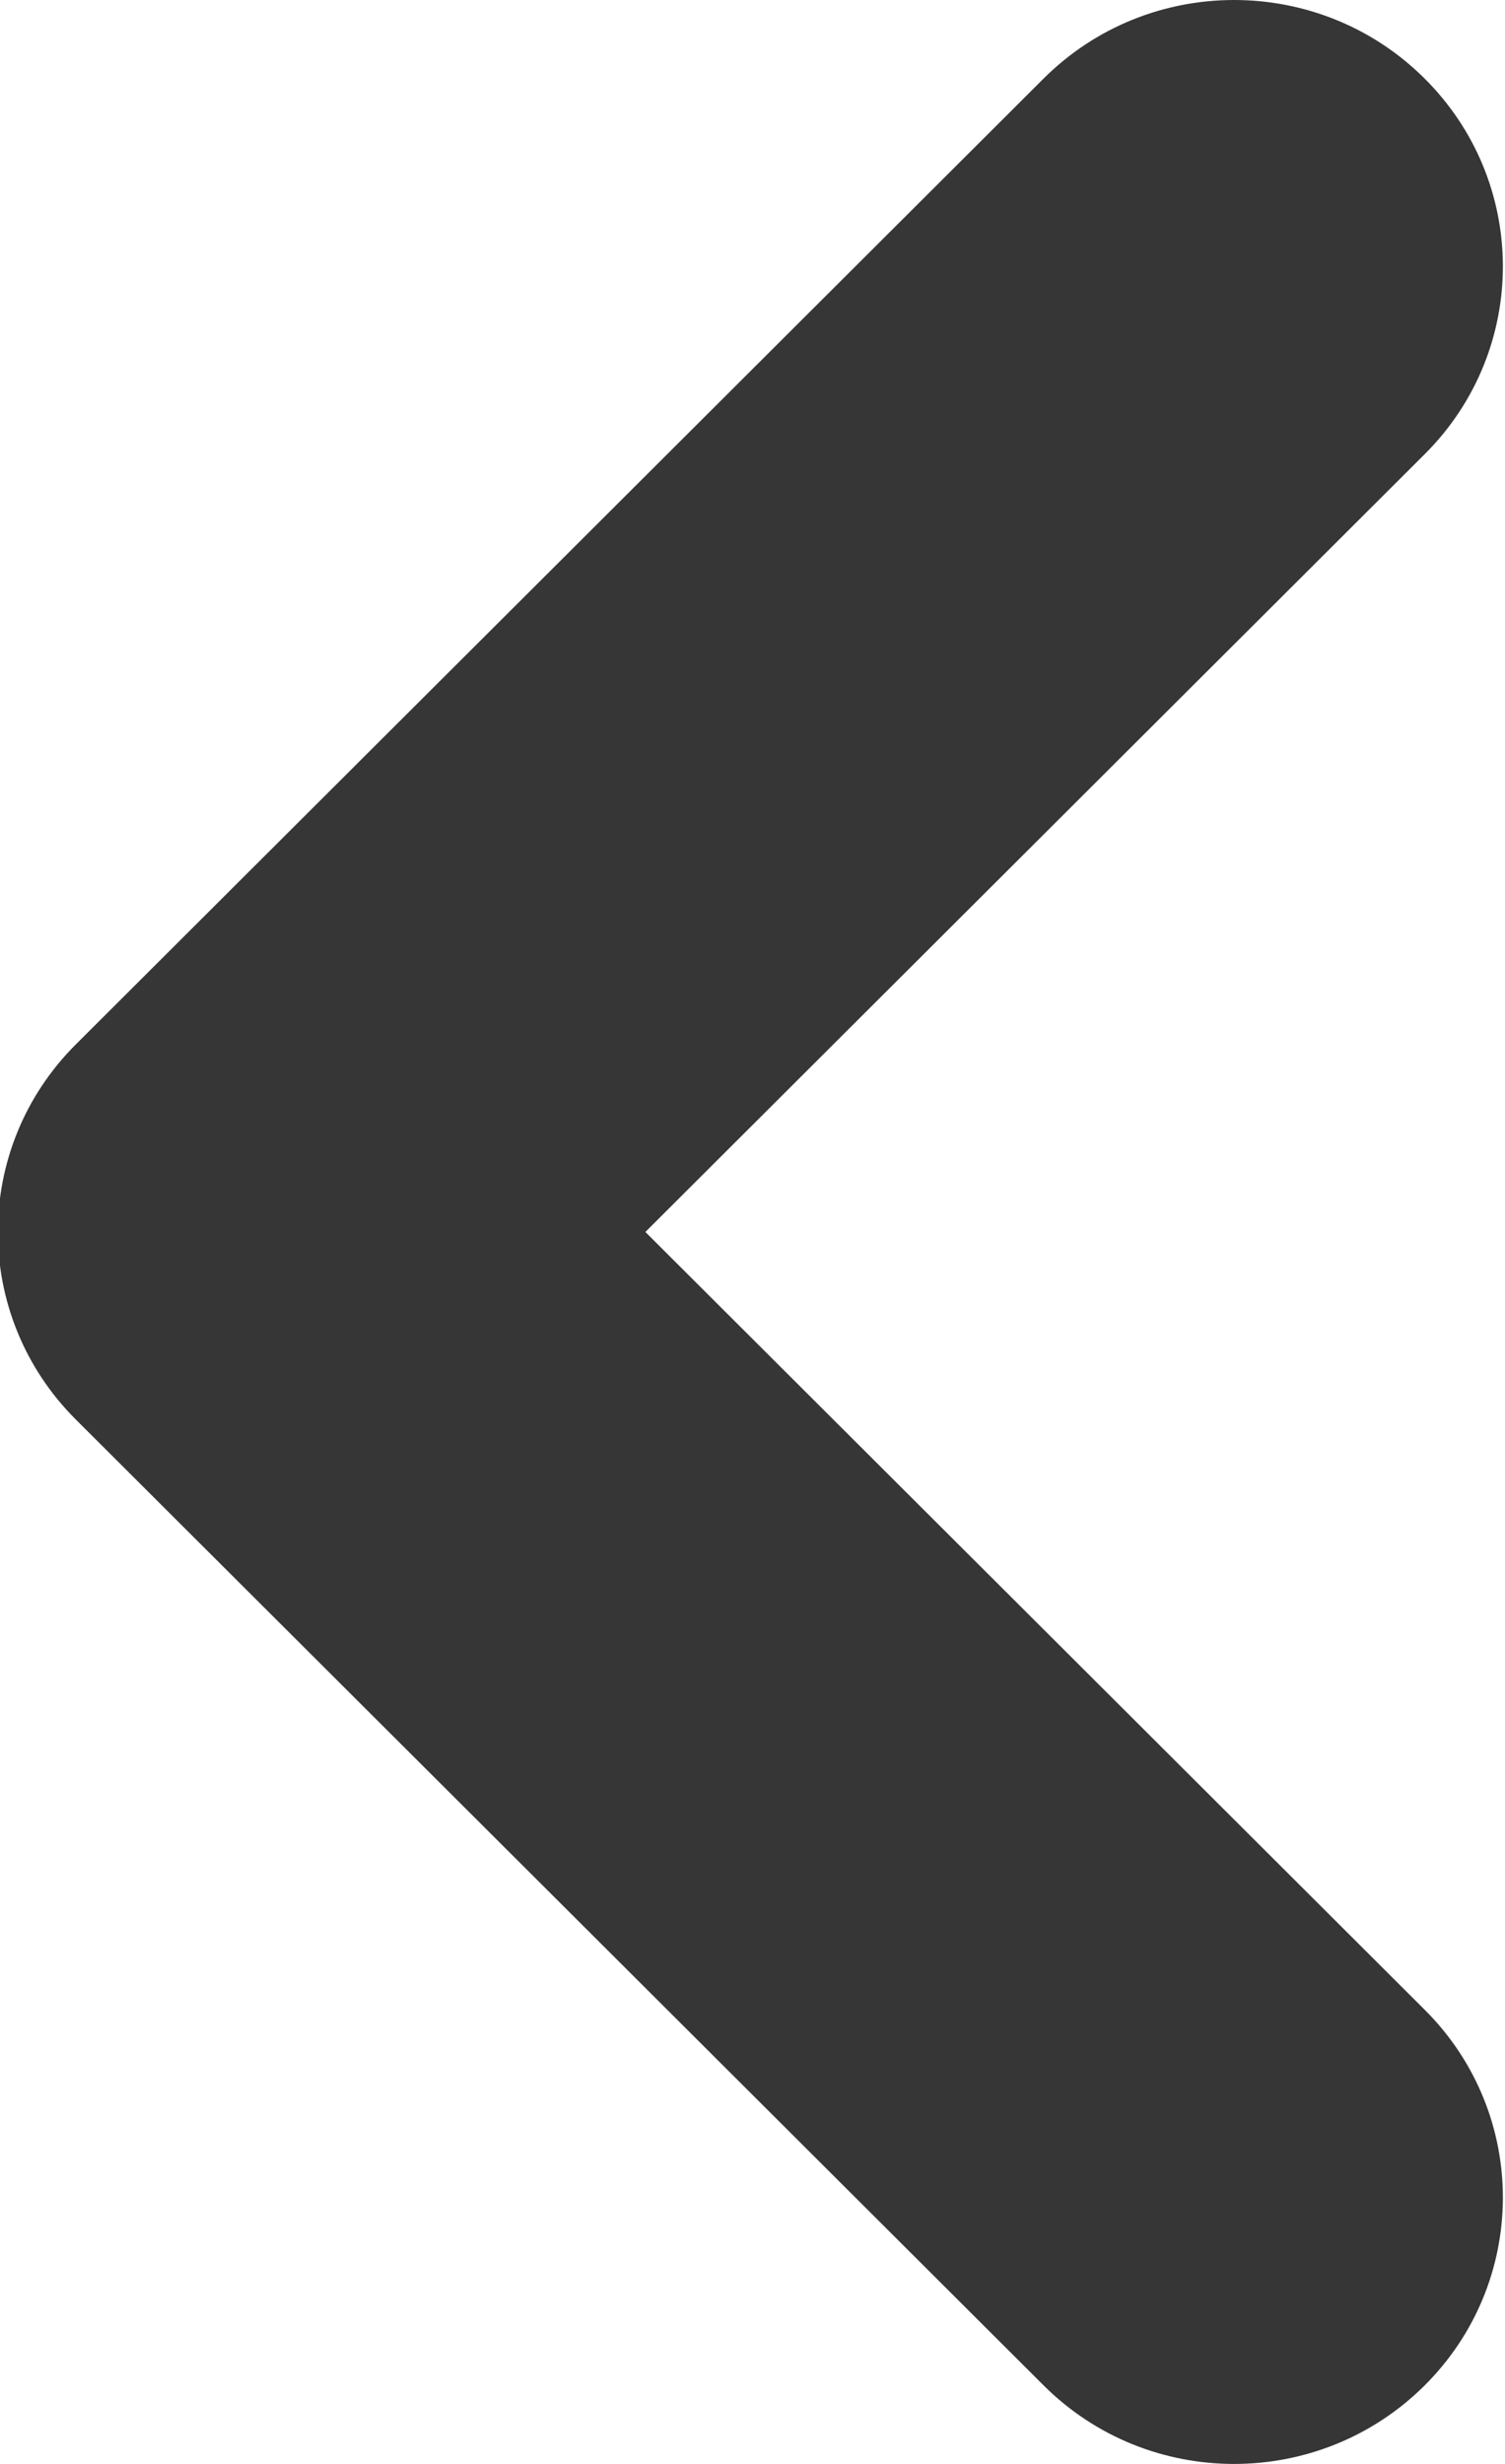
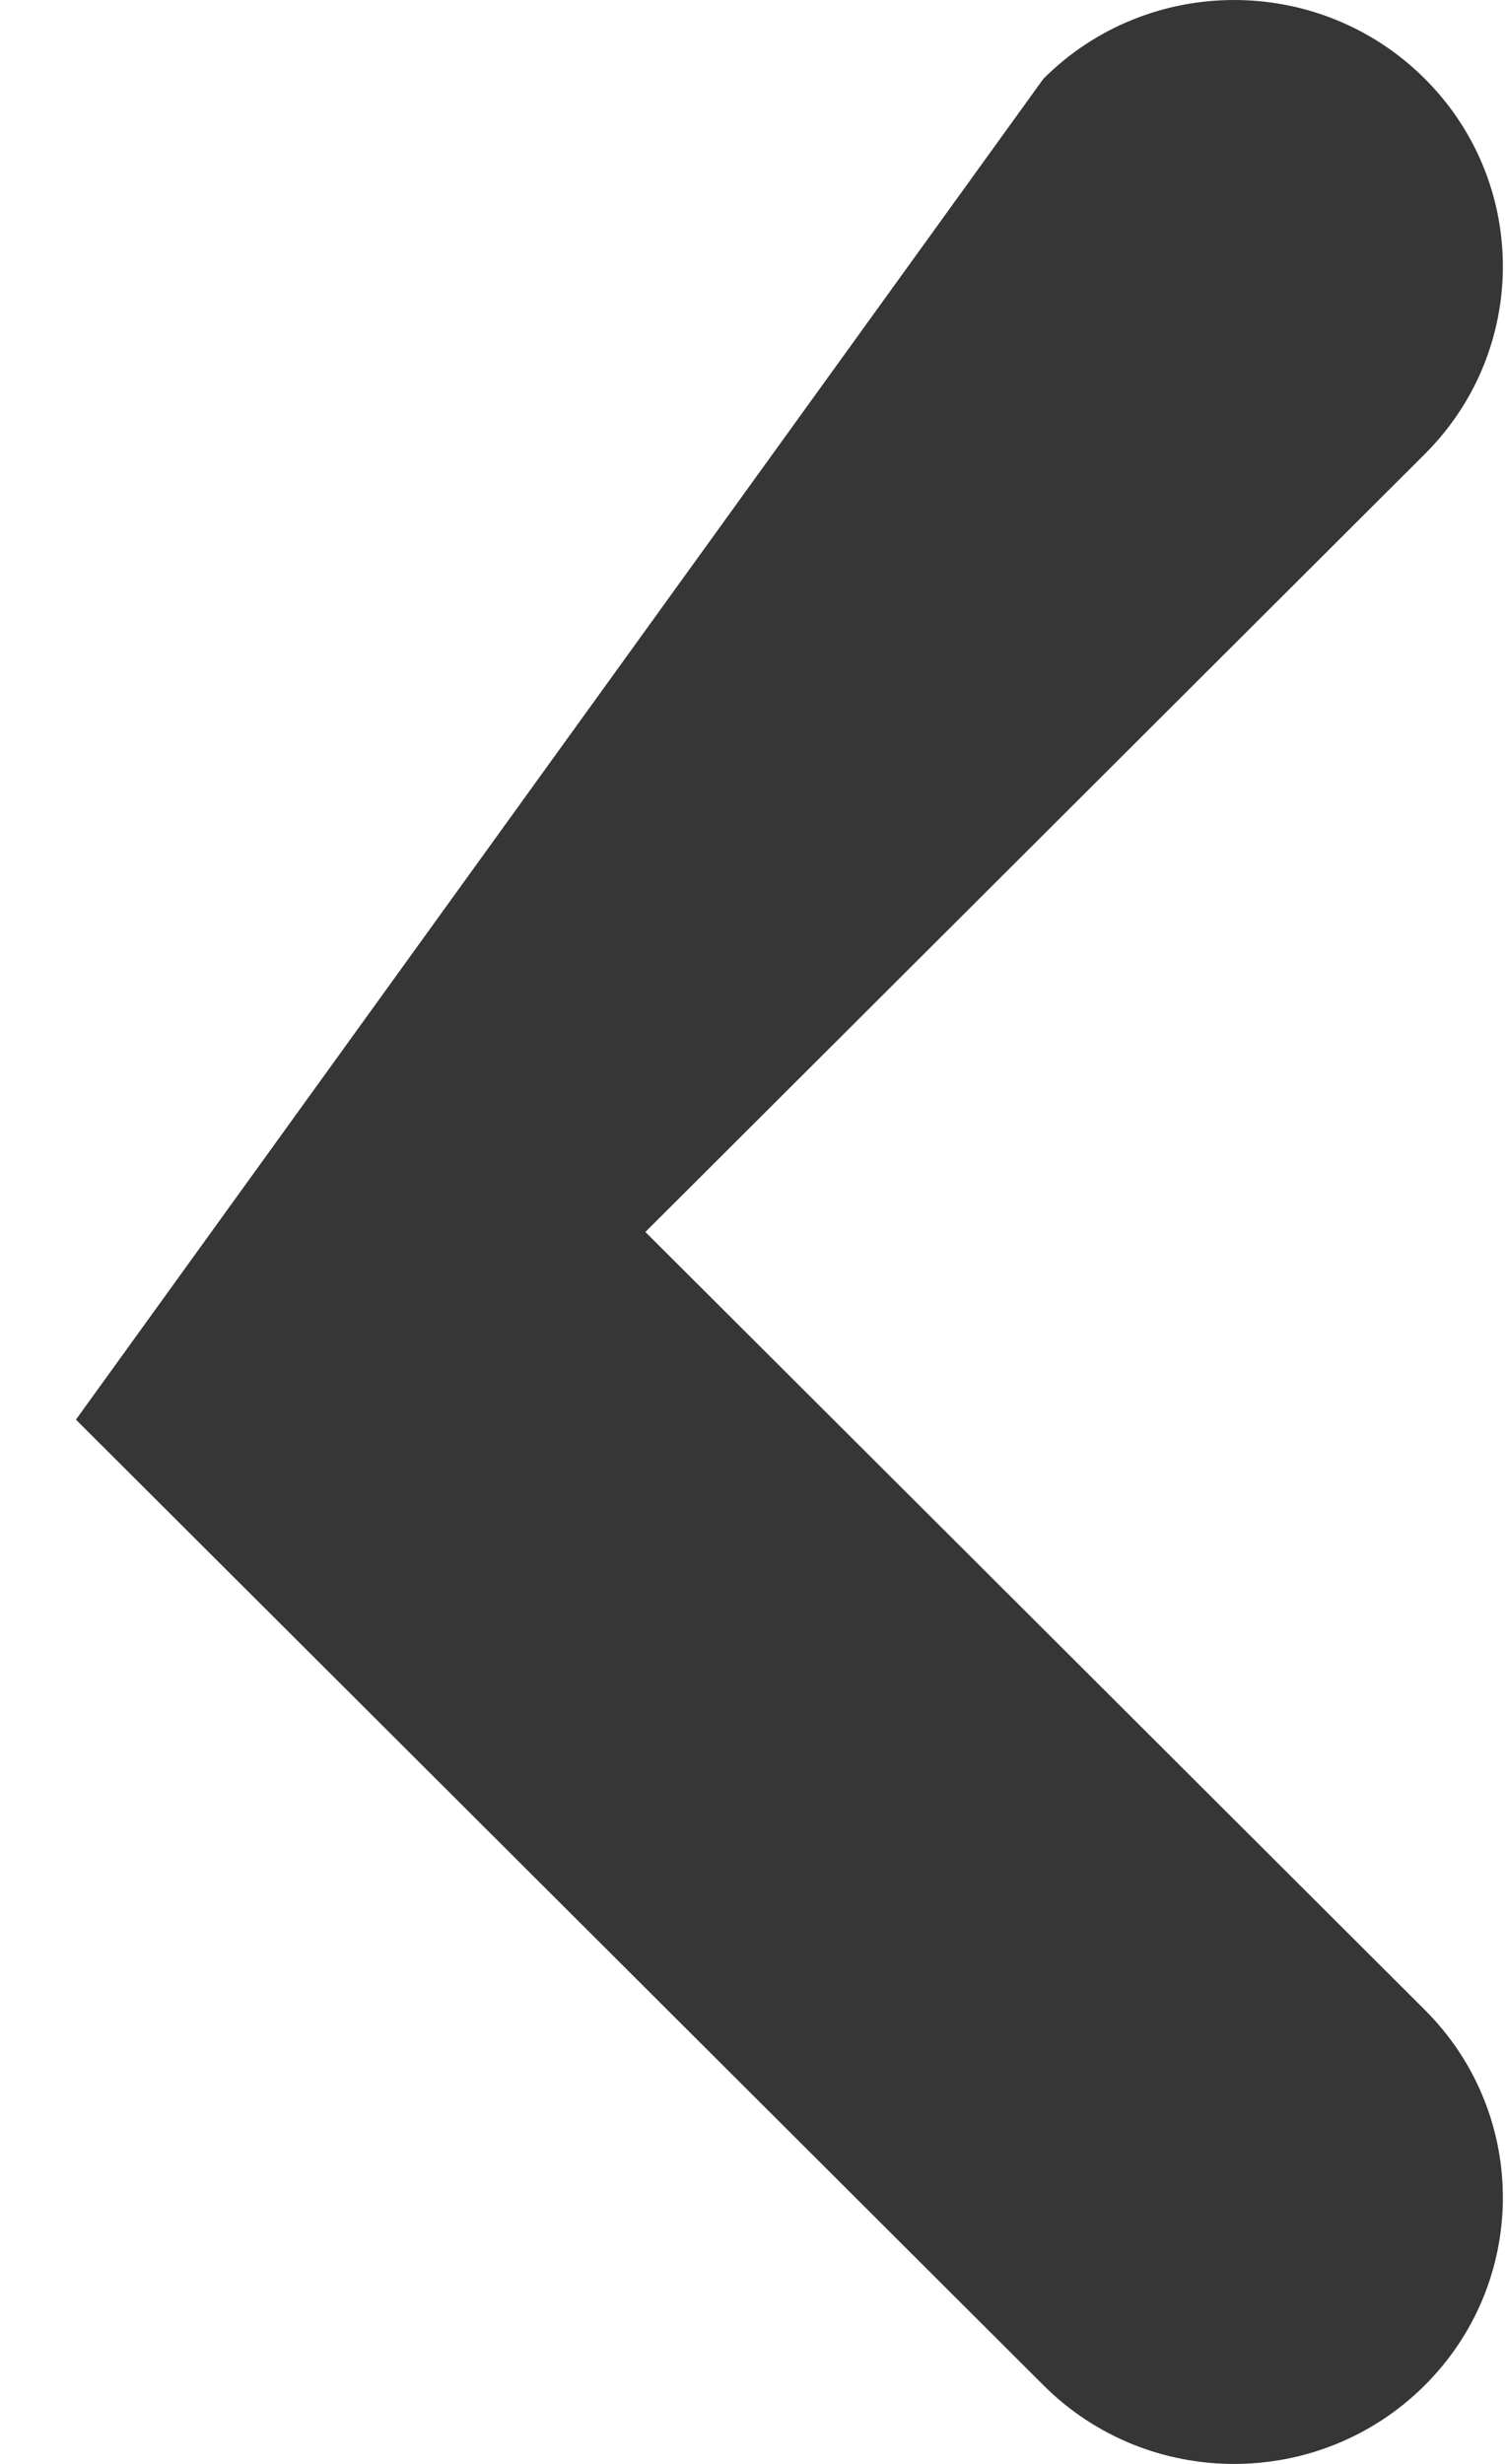
<svg xmlns="http://www.w3.org/2000/svg" width="22px" height="36px">
-   <path fill-rule="evenodd" fill="rgb(54, 54, 54)" d="M18.040,36.000 C17.030,36.000 16.021,35.617 15.253,34.850 L1.110,20.742 C-0.412,19.225 -0.412,16.775 1.110,15.258 L15.253,1.150 C16.782,-0.376 19.269,-0.384 20.808,1.131 C22.348,2.645 22.357,5.109 20.828,6.634 L9.434,18.000 L20.828,29.366 C22.357,30.891 22.348,33.355 20.808,34.870 C20.043,35.623 19.041,36.000 18.040,36.000 Z" />
+   <path fill-rule="evenodd" fill="rgb(54, 54, 54)" d="M18.040,36.000 C17.030,36.000 16.021,35.617 15.253,34.850 L1.110,20.742 L15.253,1.150 C16.782,-0.376 19.269,-0.384 20.808,1.131 C22.348,2.645 22.357,5.109 20.828,6.634 L9.434,18.000 L20.828,29.366 C22.357,30.891 22.348,33.355 20.808,34.870 C20.043,35.623 19.041,36.000 18.040,36.000 Z" />
</svg>